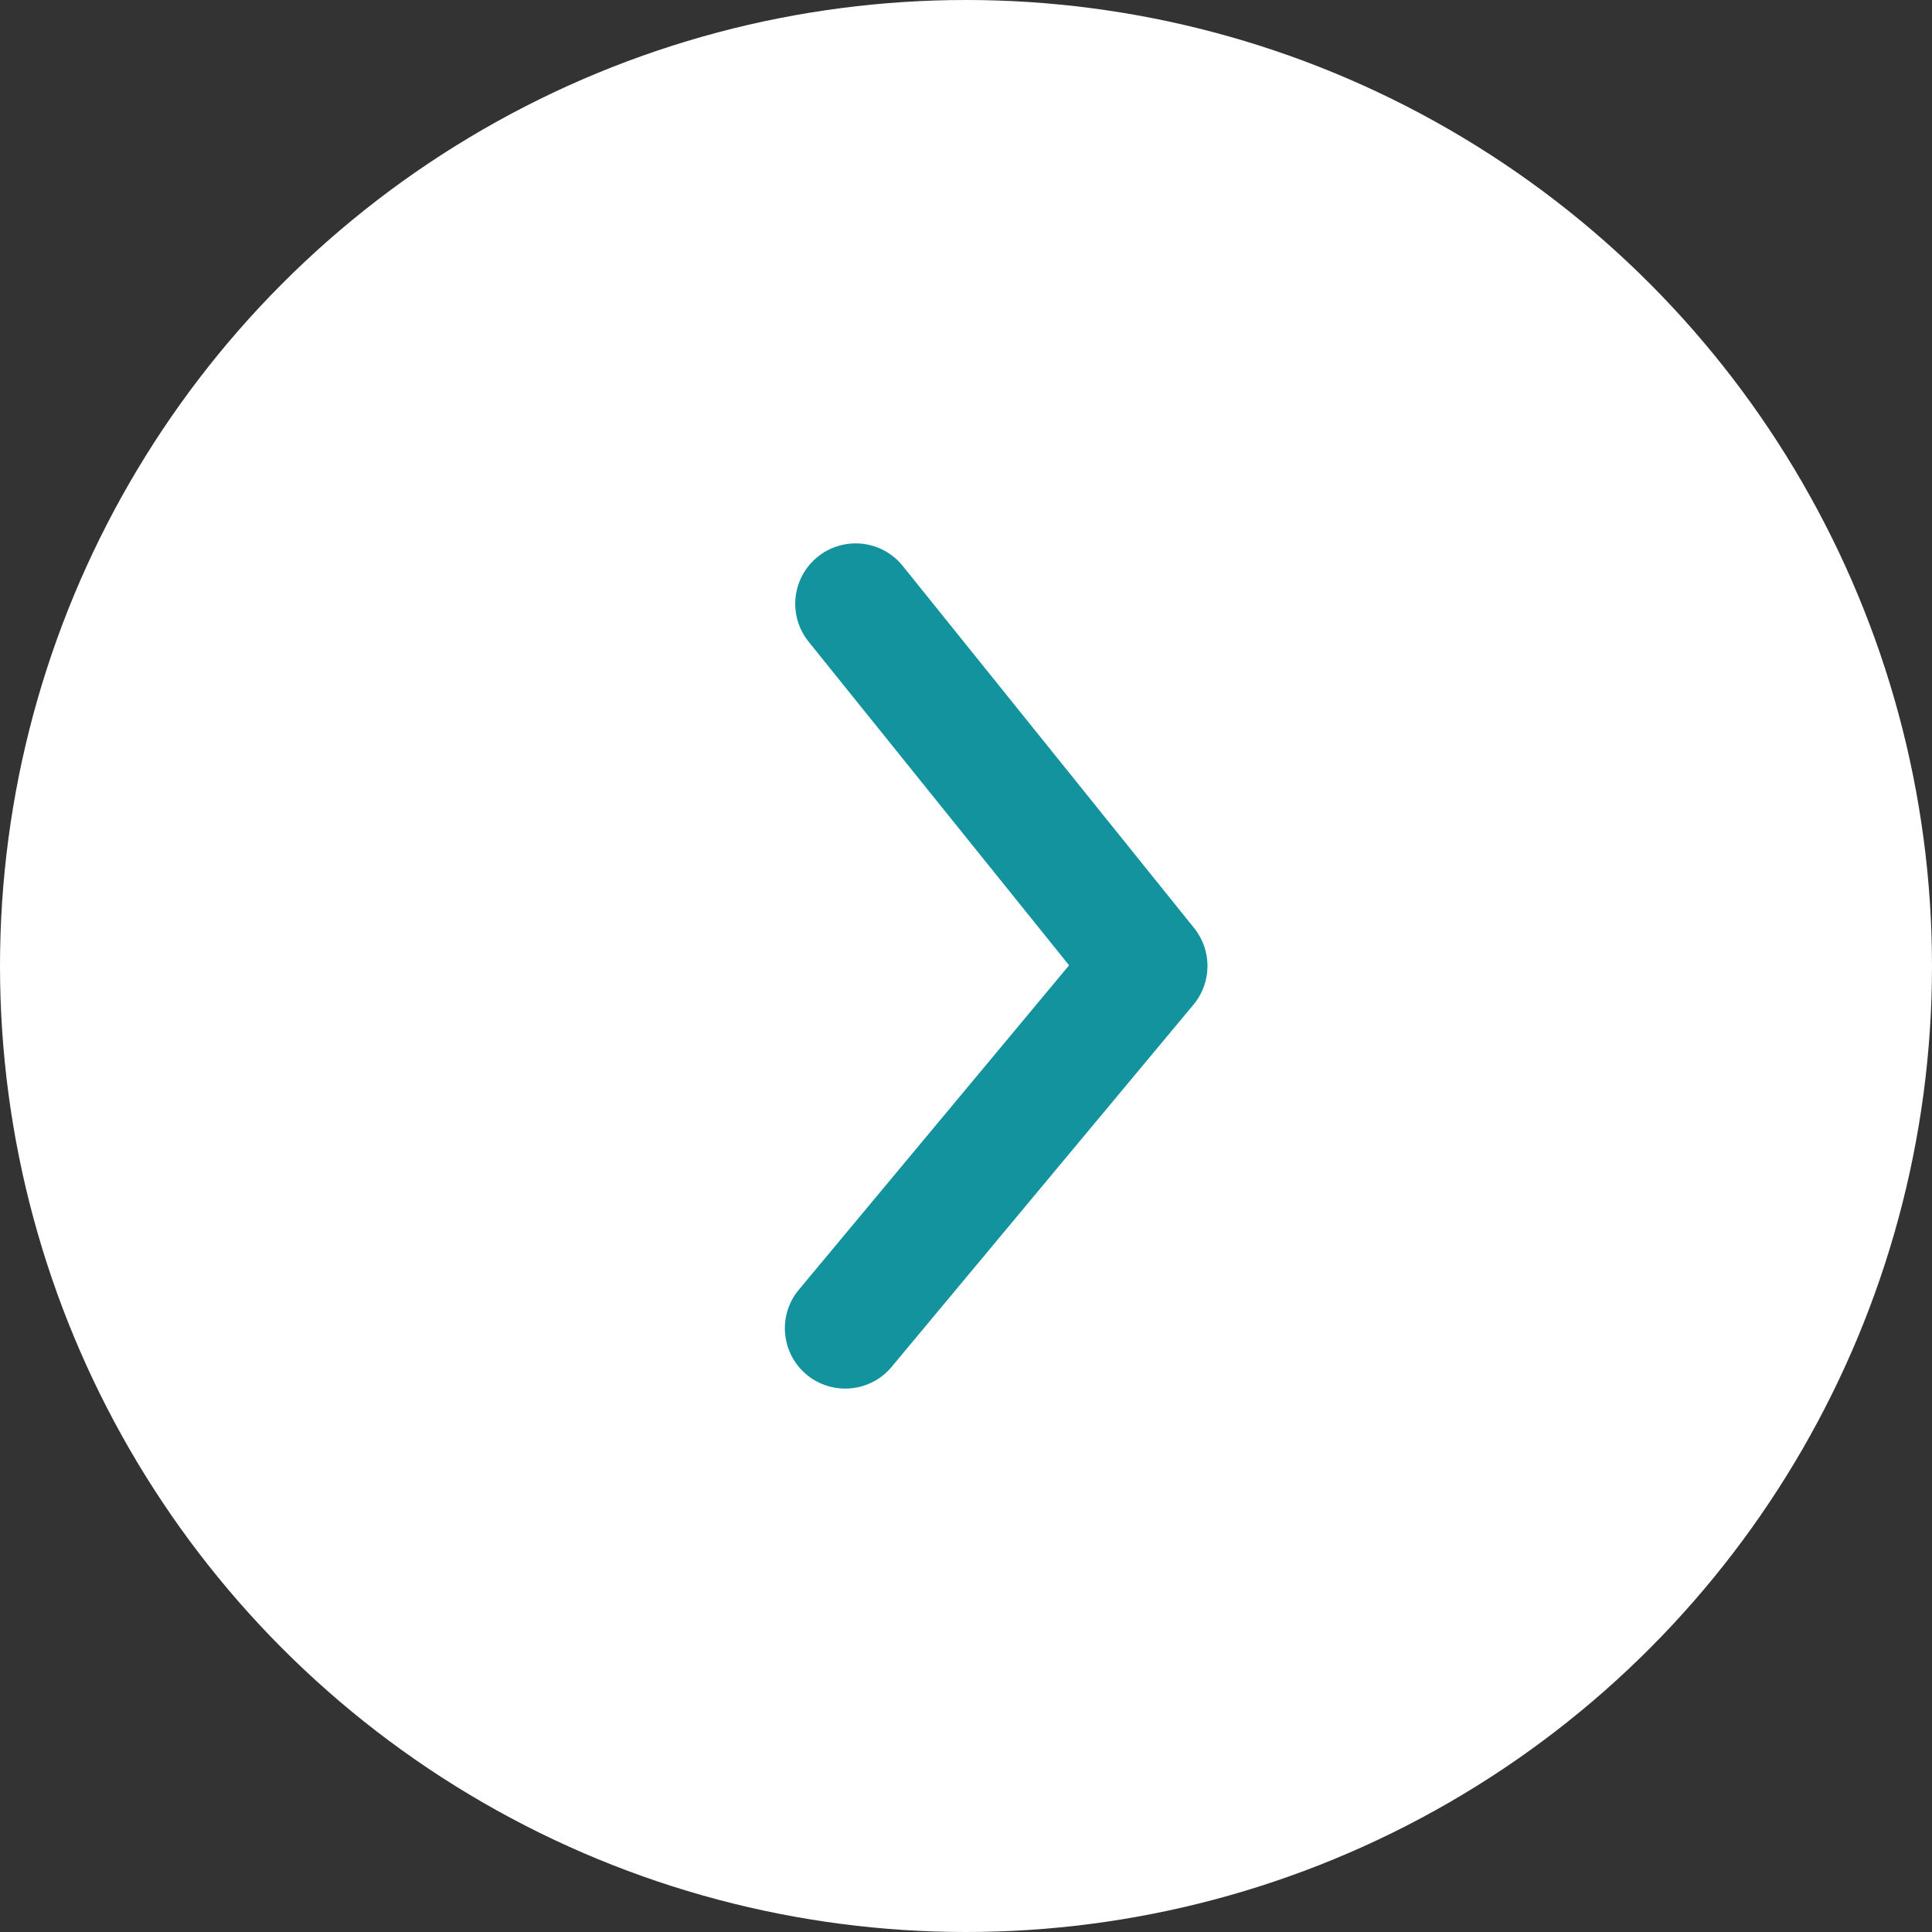
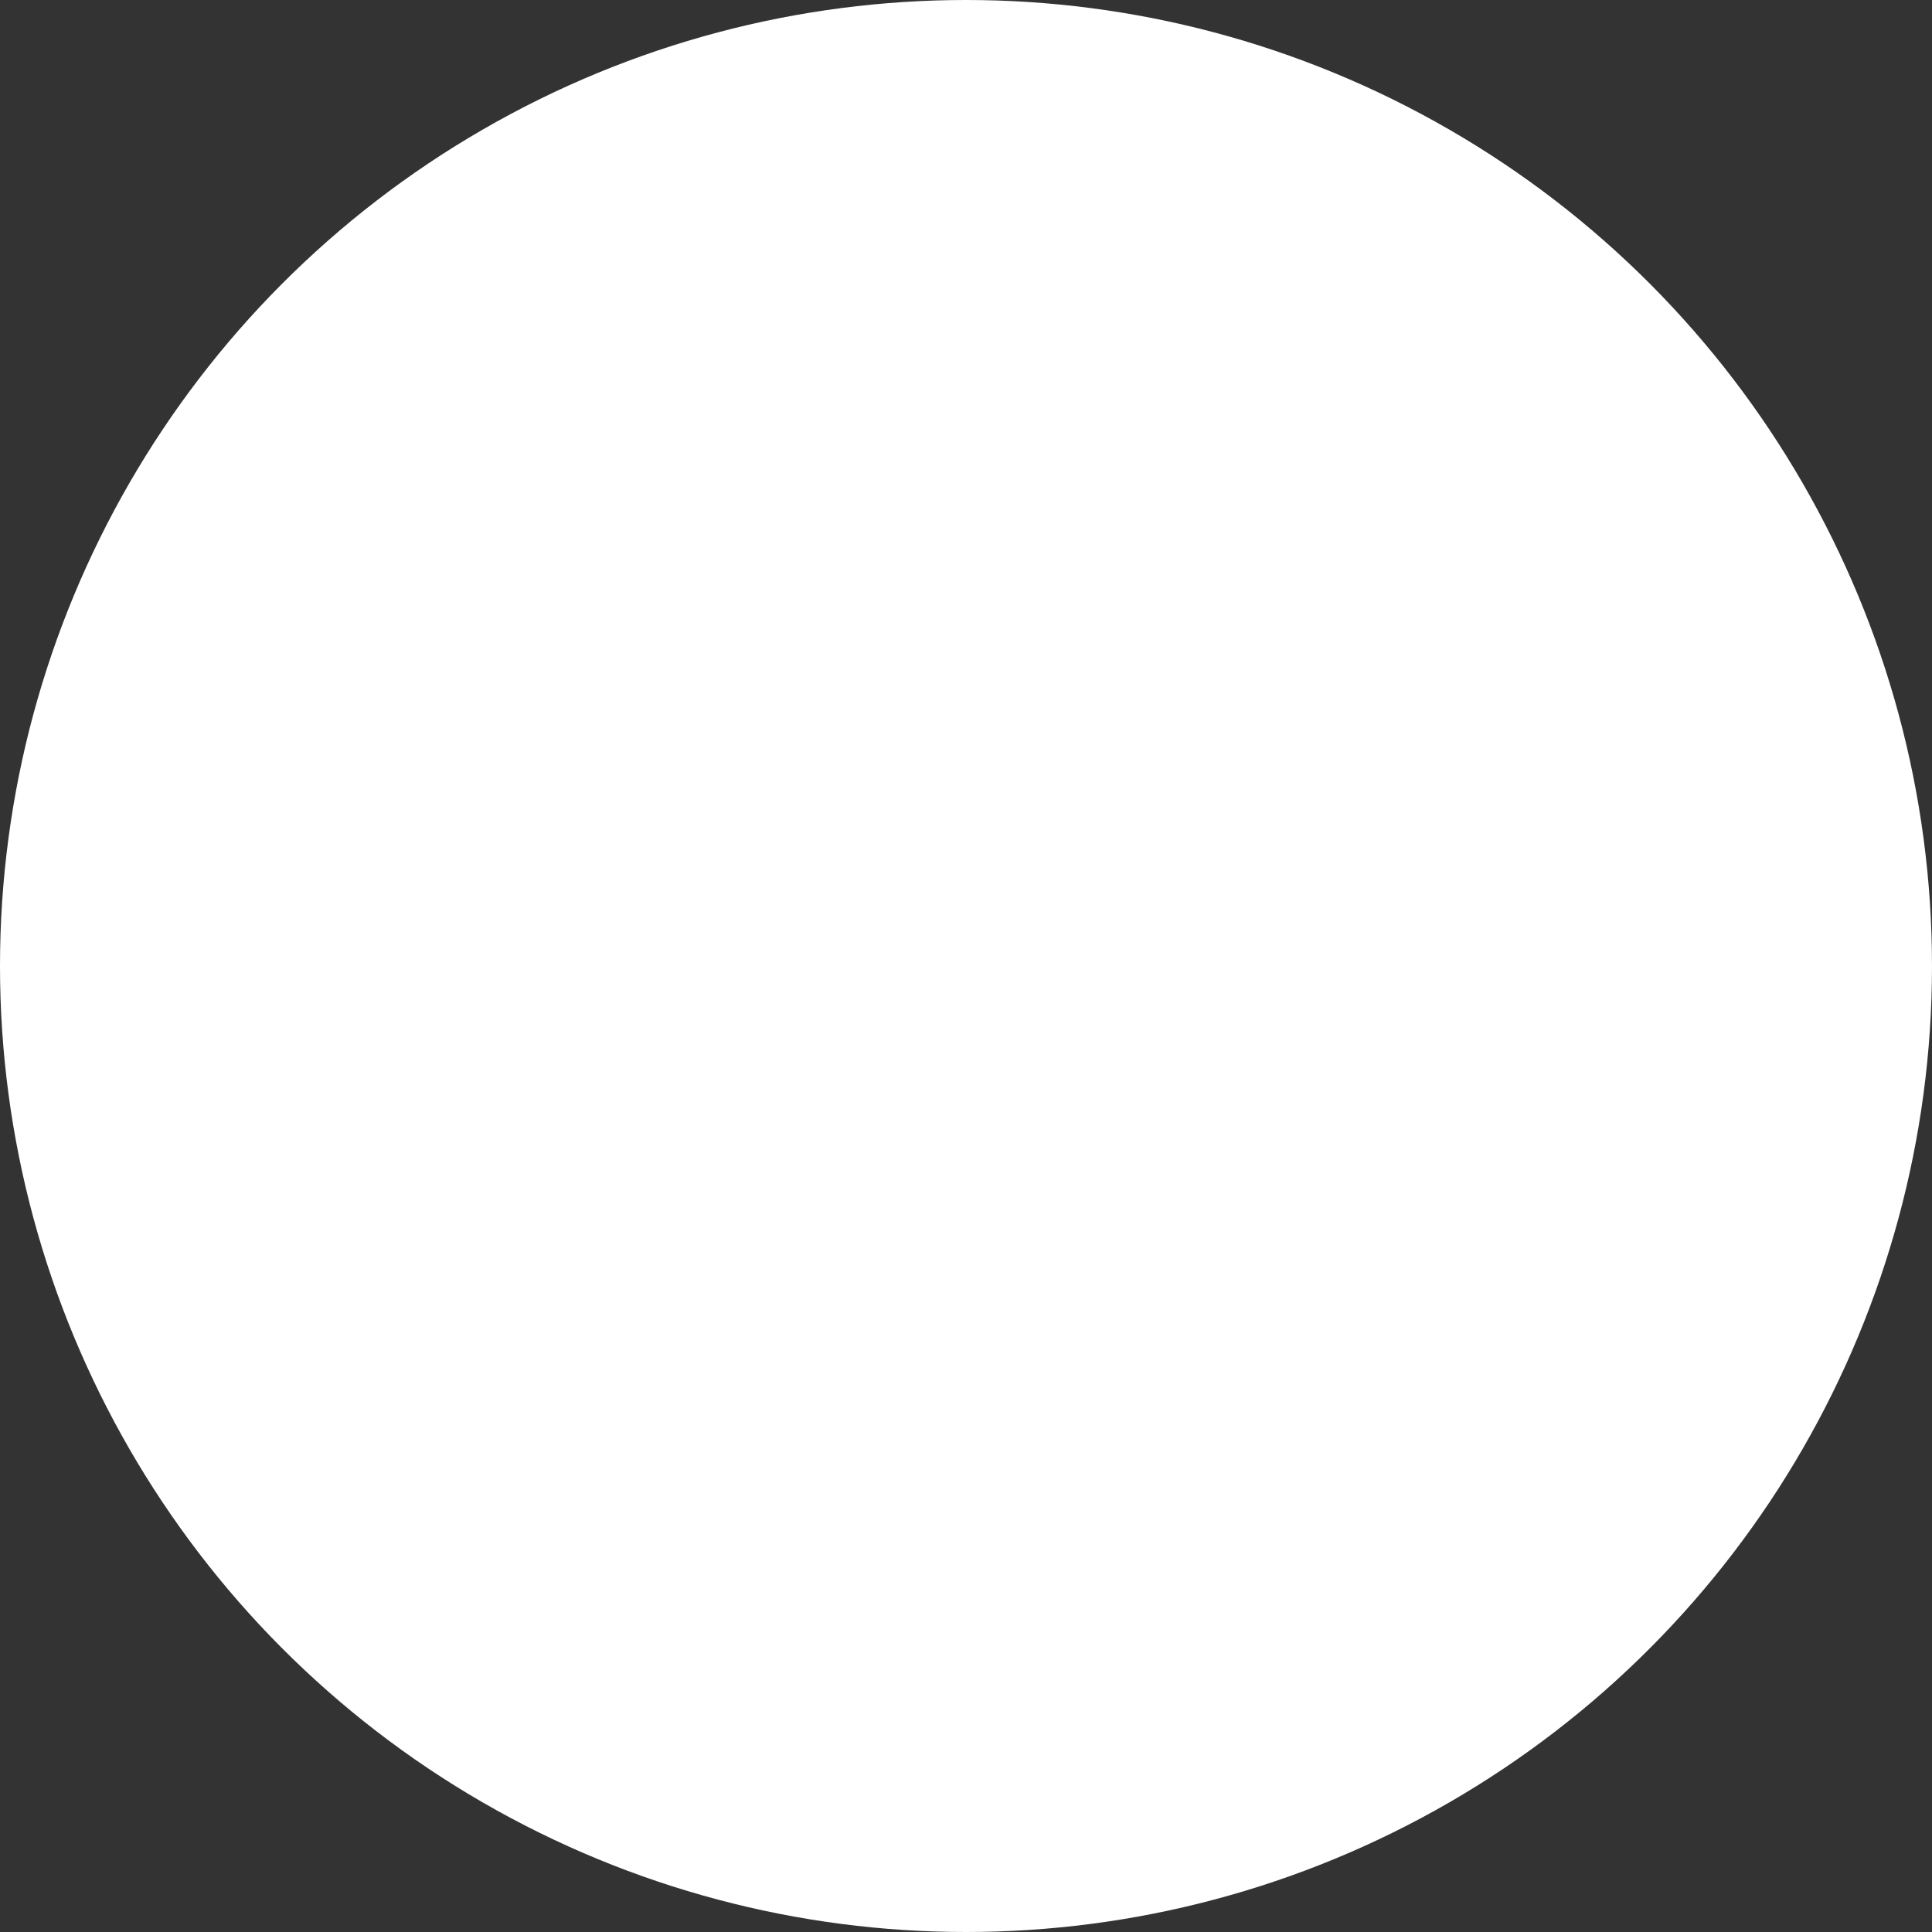
<svg xmlns="http://www.w3.org/2000/svg" width="48" height="48" viewBox="0 0 48 48" fill="none">
  <rect x="0" y="0" width="48" height="48" fill="#333333" stroke="none" />
  <ellipse cx="24" cy="24" rx="24" ry="24" transform="rotate(-180 24 24)" fill="white" />
-   <path fill-rule="evenodd" clip-rule="evenodd" d="M21.257 13.5C21.695 13.5 22.13 13.691 22.427 14.059L29.669 23.059C30.116 23.616 30.11 24.411 29.652 24.96L22.152 33.96C21.623 34.596 20.677 34.681 20.039 34.152C19.403 33.623 19.317 32.676 19.849 32.04L26.561 23.983L20.088 15.941C19.57 15.296 19.672 14.351 20.318 13.832C20.594 13.608 20.927 13.5 21.257 13.5" fill="#13939E" />
</svg>